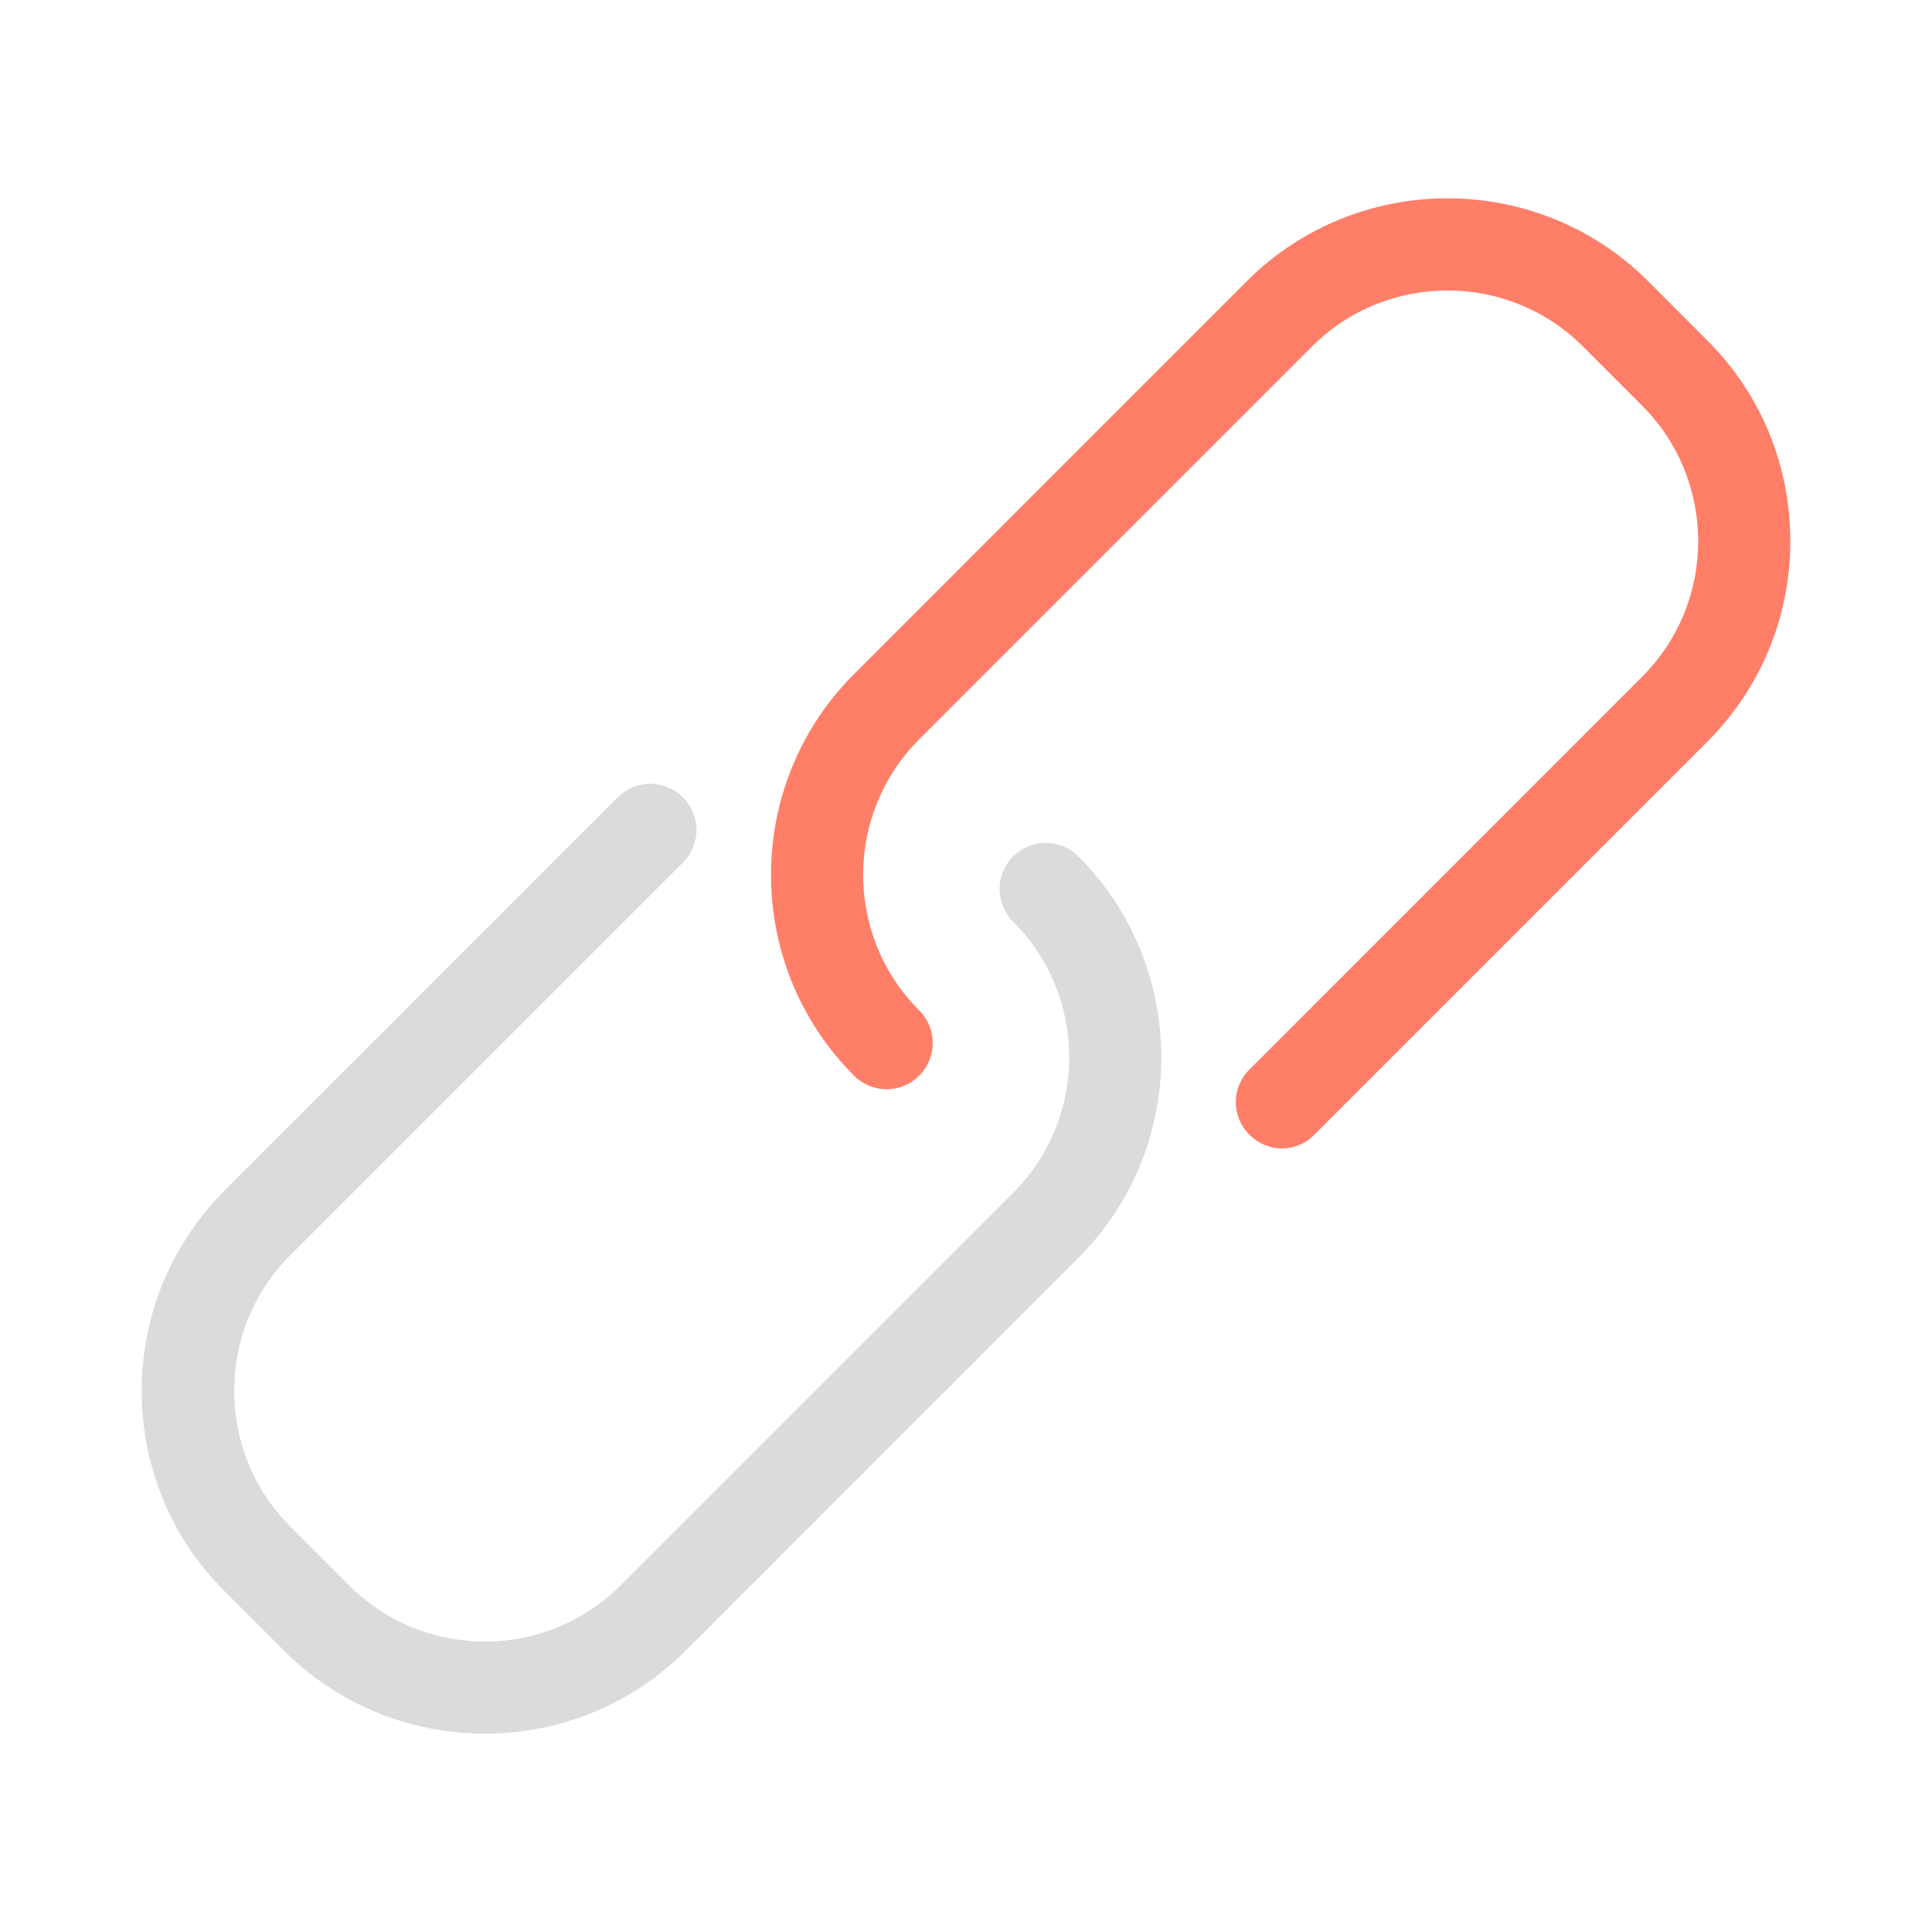
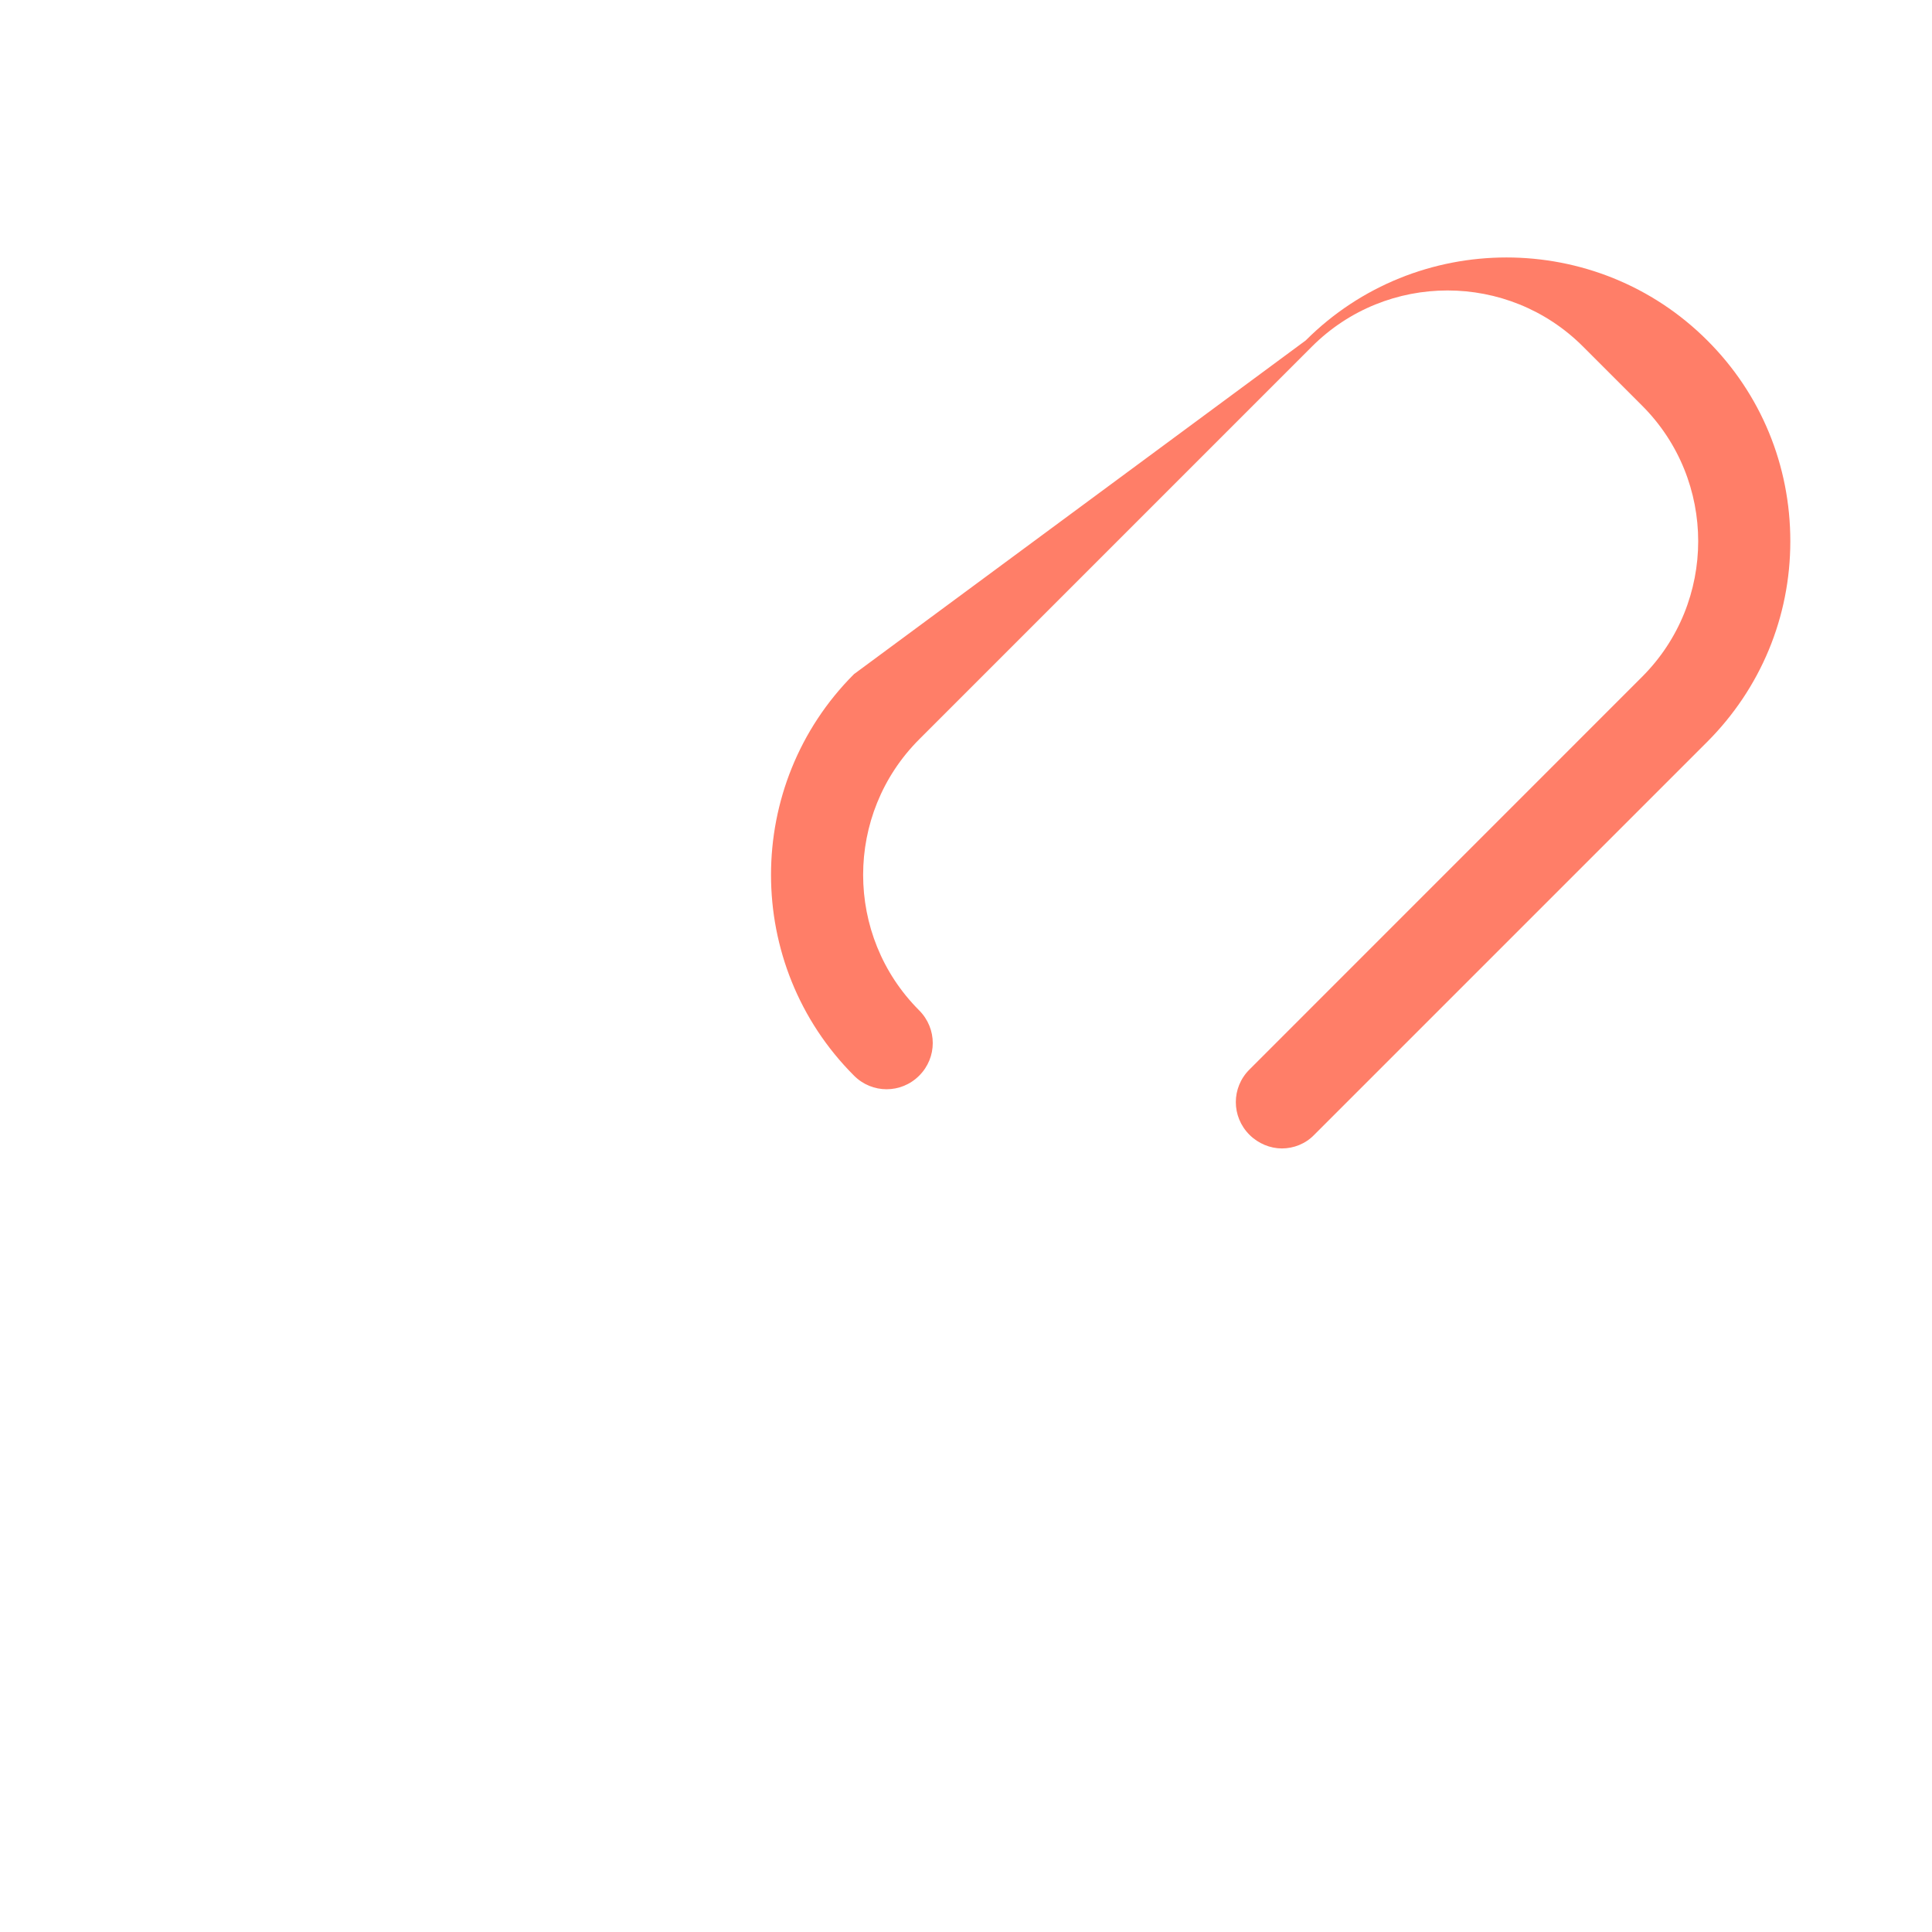
<svg xmlns="http://www.w3.org/2000/svg" version="1.1" id="Calque_1" x="0px" y="0px" width="150px" height="150px" viewBox="0 0 150 150" enable-background="new 0 0 150 150" xml:space="preserve">
  <g>
    <g>
-       <path fill="#DBDBDB" d="M78.66,66.49c-1.403,1.41-1.403,3.66,0,5.069c5.805,5.806,5.805,15.243,0,21.049l-30.486,30.49    c-5.813,5.805-15.25,5.805-21.056,0l-4.583-4.587c-5.806-5.81-5.806-15.247,0-21.056L53.02,66.97c1.41-1.402,1.41-3.66,0-5.063    c-1.402-1.402-3.659-1.402-5.062,0L17.472,92.394C13.305,96.56,11,102.099,11,107.98c0,5.889,2.278,11.434,6.472,15.597    l4.583,4.584c4.298,4.295,9.944,6.44,15.59,6.44c5.646,0,11.292-2.146,15.59-6.44l30.486-30.49c8.59-8.59,8.59-22.59,0-31.181    C82.347,65.088,80.062,65.088,78.66,66.49z" />
-       <path fill="#FF7E68" d="M132.555,26.432l-4.583-4.591c-8.591-8.59-22.591-8.59-31.181,0L66.305,52.338    c-8.591,8.59-8.591,22.583,0,31.174c1.402,1.409,3.659,1.409,5.063,0c1.402-1.403,1.402-3.653,0-5.063    c-5.806-5.806-5.806-15.243,0-21.049l30.486-30.489c5.813-5.813,15.25-5.813,21.056,0l4.583,4.583    c5.806,5.806,5.806,15.246,0,21.052L97.006,83.039c-1.409,1.403-1.409,3.653,0,5.063c0.688,0.688,1.618,1.063,2.521,1.063    c0.896,0,1.827-0.347,2.515-1.063l30.493-30.493c4.159-4.159,6.465-9.701,6.465-15.587C139,36.133,136.722,30.591,132.555,26.432z    " />
+       <path fill="#FF7E68" d="M132.555,26.432c-8.591-8.59-22.591-8.59-31.181,0L66.305,52.338    c-8.591,8.59-8.591,22.583,0,31.174c1.402,1.409,3.659,1.409,5.063,0c1.402-1.403,1.402-3.653,0-5.063    c-5.806-5.806-5.806-15.243,0-21.049l30.486-30.489c5.813-5.813,15.25-5.813,21.056,0l4.583,4.583    c5.806,5.806,5.806,15.246,0,21.052L97.006,83.039c-1.409,1.403-1.409,3.653,0,5.063c0.688,0.688,1.618,1.063,2.521,1.063    c0.896,0,1.827-0.347,2.515-1.063l30.493-30.493c4.159-4.159,6.465-9.701,6.465-15.587C139,36.133,136.722,30.591,132.555,26.432z    " />
    </g>
  </g>
</svg>